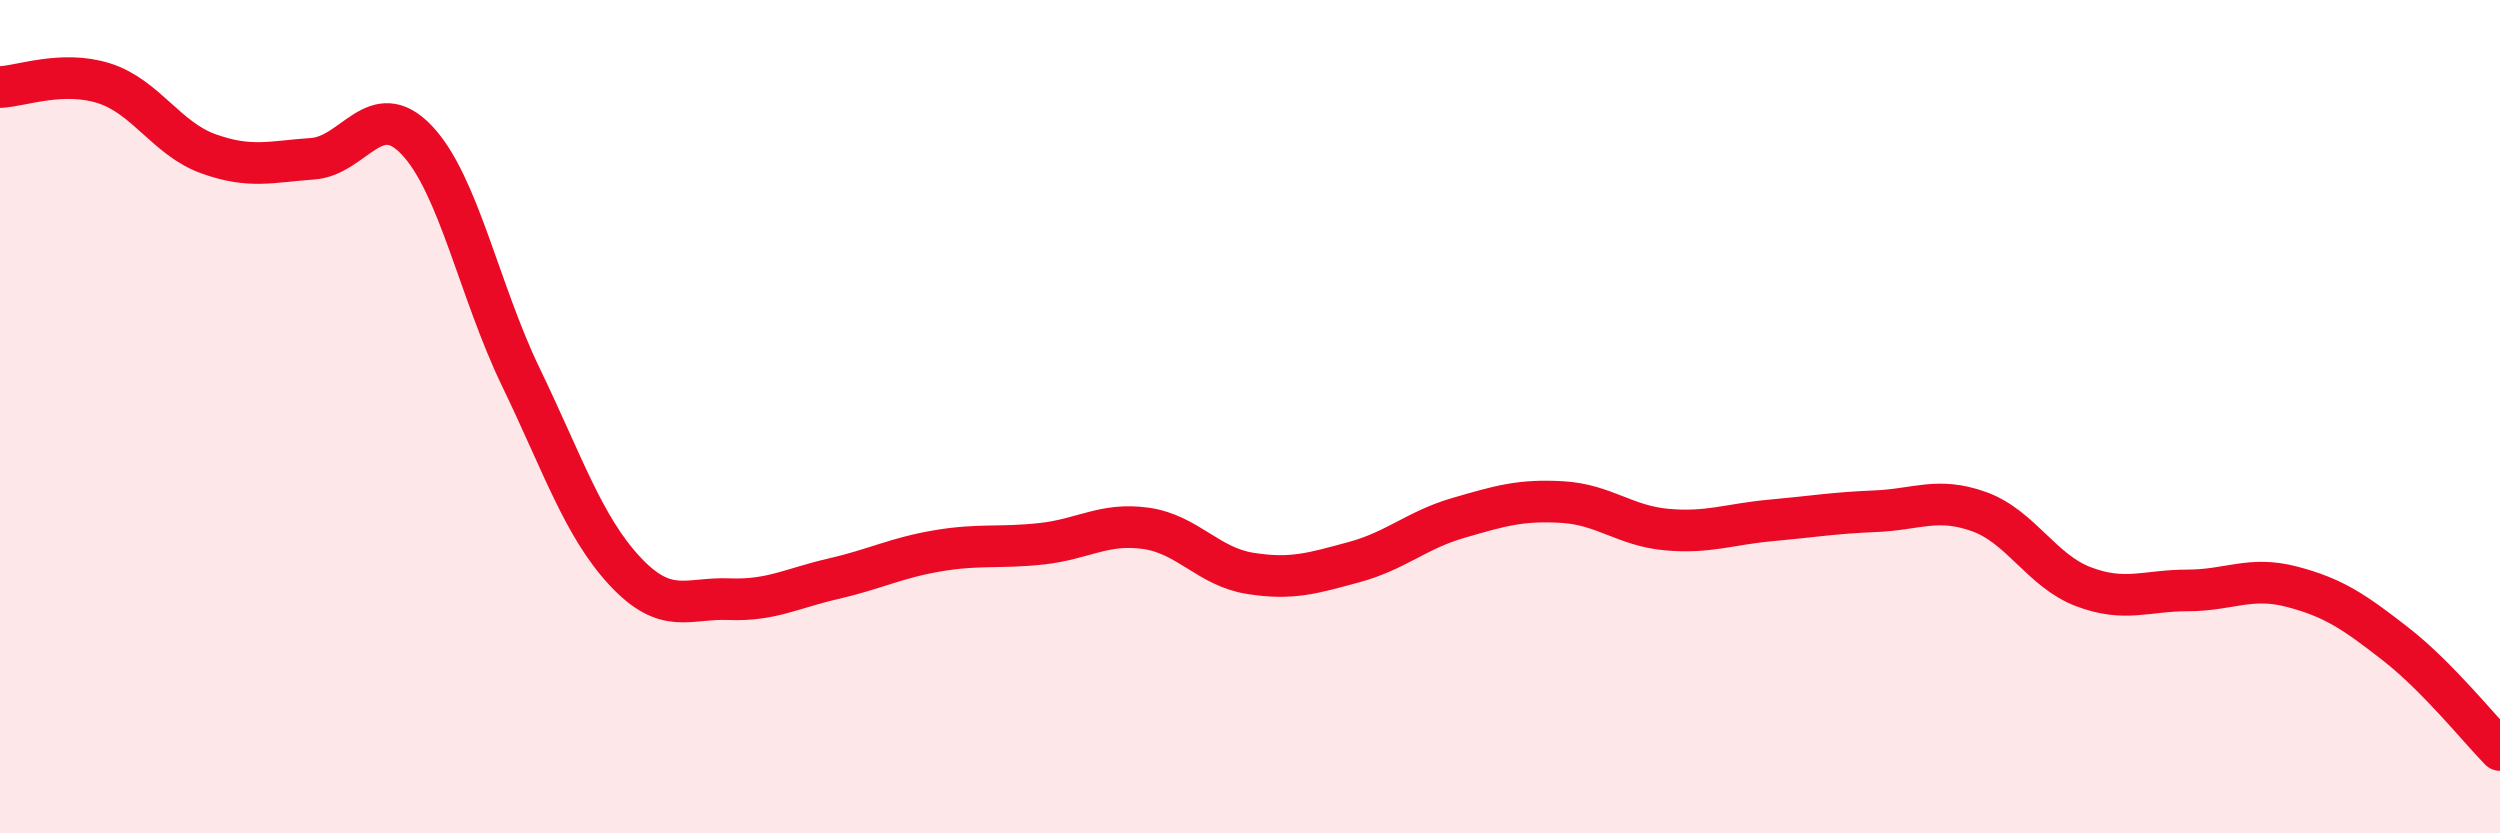
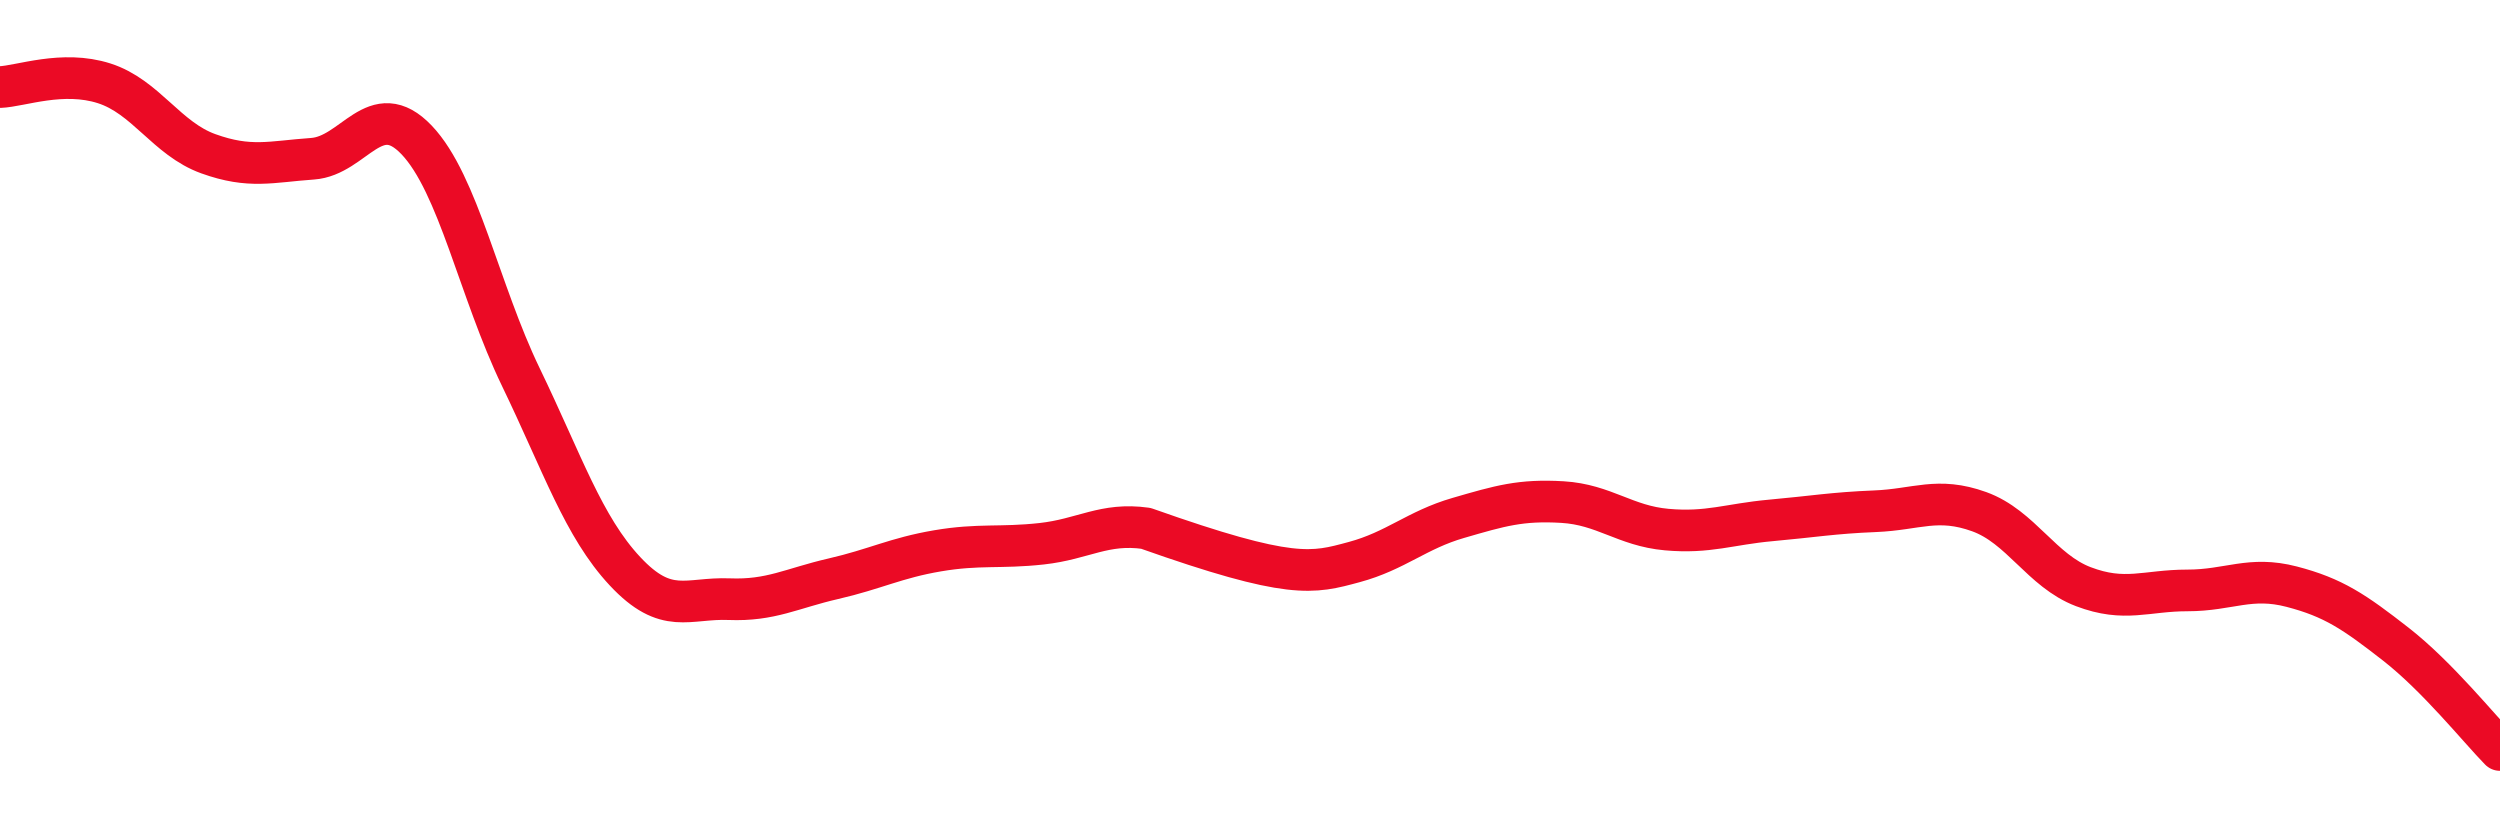
<svg xmlns="http://www.w3.org/2000/svg" width="60" height="20" viewBox="0 0 60 20">
-   <path d="M 0,2.09 C 0.5,2.07 1.5,1.68 2.5,2 C 3.5,2.32 4,3.33 5,3.69 C 6,4.05 6.5,3.88 7.5,3.81 C 8.5,3.74 9,2.31 10,3.36 C 11,4.41 11.5,6.98 12.5,9.05 C 13.5,11.12 14,12.64 15,13.71 C 16,14.78 16.5,14.34 17.5,14.38 C 18.5,14.42 19,14.12 20,13.89 C 21,13.66 21.5,13.39 22.5,13.22 C 23.5,13.05 24,13.16 25,13.05 C 26,12.94 26.5,12.54 27.5,12.68 C 28.5,12.82 29,13.6 30,13.76 C 31,13.92 31.5,13.76 32.5,13.49 C 33.5,13.22 34,12.72 35,12.43 C 36,12.14 36.5,11.99 37.5,12.05 C 38.5,12.11 39,12.62 40,12.71 C 41,12.8 41.5,12.58 42.5,12.49 C 43.5,12.4 44,12.31 45,12.27 C 46,12.23 46.5,11.92 47.5,12.28 C 48.5,12.64 49,13.7 50,14.08 C 51,14.46 51.5,14.17 52.5,14.17 C 53.5,14.17 54,13.82 55,14.08 C 56,14.34 56.5,14.68 57.5,15.46 C 58.5,16.24 59.5,17.49 60,18L60 20L0 20Z" fill="#EB0A25" opacity="0.1" stroke-linecap="round" stroke-linejoin="round" />
-   <path d="M 0,2.09 C 0.5,2.07 1.5,1.68 2.5,2 C 3.5,2.32 4,3.33 5,3.69 C 6,4.05 6.5,3.88 7.5,3.81 C 8.5,3.74 9,2.31 10,3.36 C 11,4.41 11.5,6.98 12.5,9.05 C 13.5,11.12 14,12.64 15,13.71 C 16,14.78 16.5,14.34 17.5,14.38 C 18.5,14.42 19,14.12 20,13.89 C 21,13.66 21.5,13.39 22.5,13.22 C 23.5,13.05 24,13.16 25,13.05 C 26,12.94 26.5,12.54 27.5,12.68 C 28.5,12.82 29,13.6 30,13.76 C 31,13.92 31.5,13.76 32.5,13.49 C 33.5,13.22 34,12.72 35,12.43 C 36,12.14 36.5,11.99 37.5,12.05 C 38.5,12.11 39,12.62 40,12.71 C 41,12.8 41.5,12.58 42.5,12.49 C 43.5,12.4 44,12.31 45,12.27 C 46,12.23 46.5,11.92 47.5,12.28 C 48.5,12.64 49,13.7 50,14.08 C 51,14.46 51.5,14.17 52.5,14.17 C 53.5,14.17 54,13.82 55,14.08 C 56,14.34 56.5,14.68 57.5,15.46 C 58.5,16.24 59.5,17.49 60,18" stroke="#EB0A25" stroke-width="1" fill="none" stroke-linecap="round" stroke-linejoin="round" />
+   <path d="M 0,2.09 C 0.5,2.07 1.5,1.68 2.5,2 C 3.5,2.32 4,3.33 5,3.69 C 6,4.05 6.5,3.88 7.5,3.81 C 8.5,3.74 9,2.31 10,3.36 C 11,4.41 11.5,6.98 12.5,9.05 C 13.5,11.12 14,12.64 15,13.71 C 16,14.78 16.5,14.34 17.5,14.38 C 18.5,14.42 19,14.12 20,13.89 C 21,13.66 21.5,13.39 22.5,13.22 C 23.5,13.05 24,13.16 25,13.05 C 26,12.94 26.5,12.54 27.5,12.68 C 31,13.92 31.5,13.76 32.5,13.49 C 33.5,13.22 34,12.72 35,12.43 C 36,12.14 36.5,11.99 37.5,12.05 C 38.5,12.11 39,12.62 40,12.71 C 41,12.8 41.5,12.58 42.5,12.49 C 43.5,12.4 44,12.31 45,12.27 C 46,12.23 46.5,11.92 47.5,12.28 C 48.5,12.64 49,13.7 50,14.08 C 51,14.46 51.5,14.17 52.5,14.17 C 53.5,14.17 54,13.82 55,14.08 C 56,14.34 56.5,14.68 57.5,15.46 C 58.5,16.24 59.5,17.49 60,18" stroke="#EB0A25" stroke-width="1" fill="none" stroke-linecap="round" stroke-linejoin="round" />
</svg>